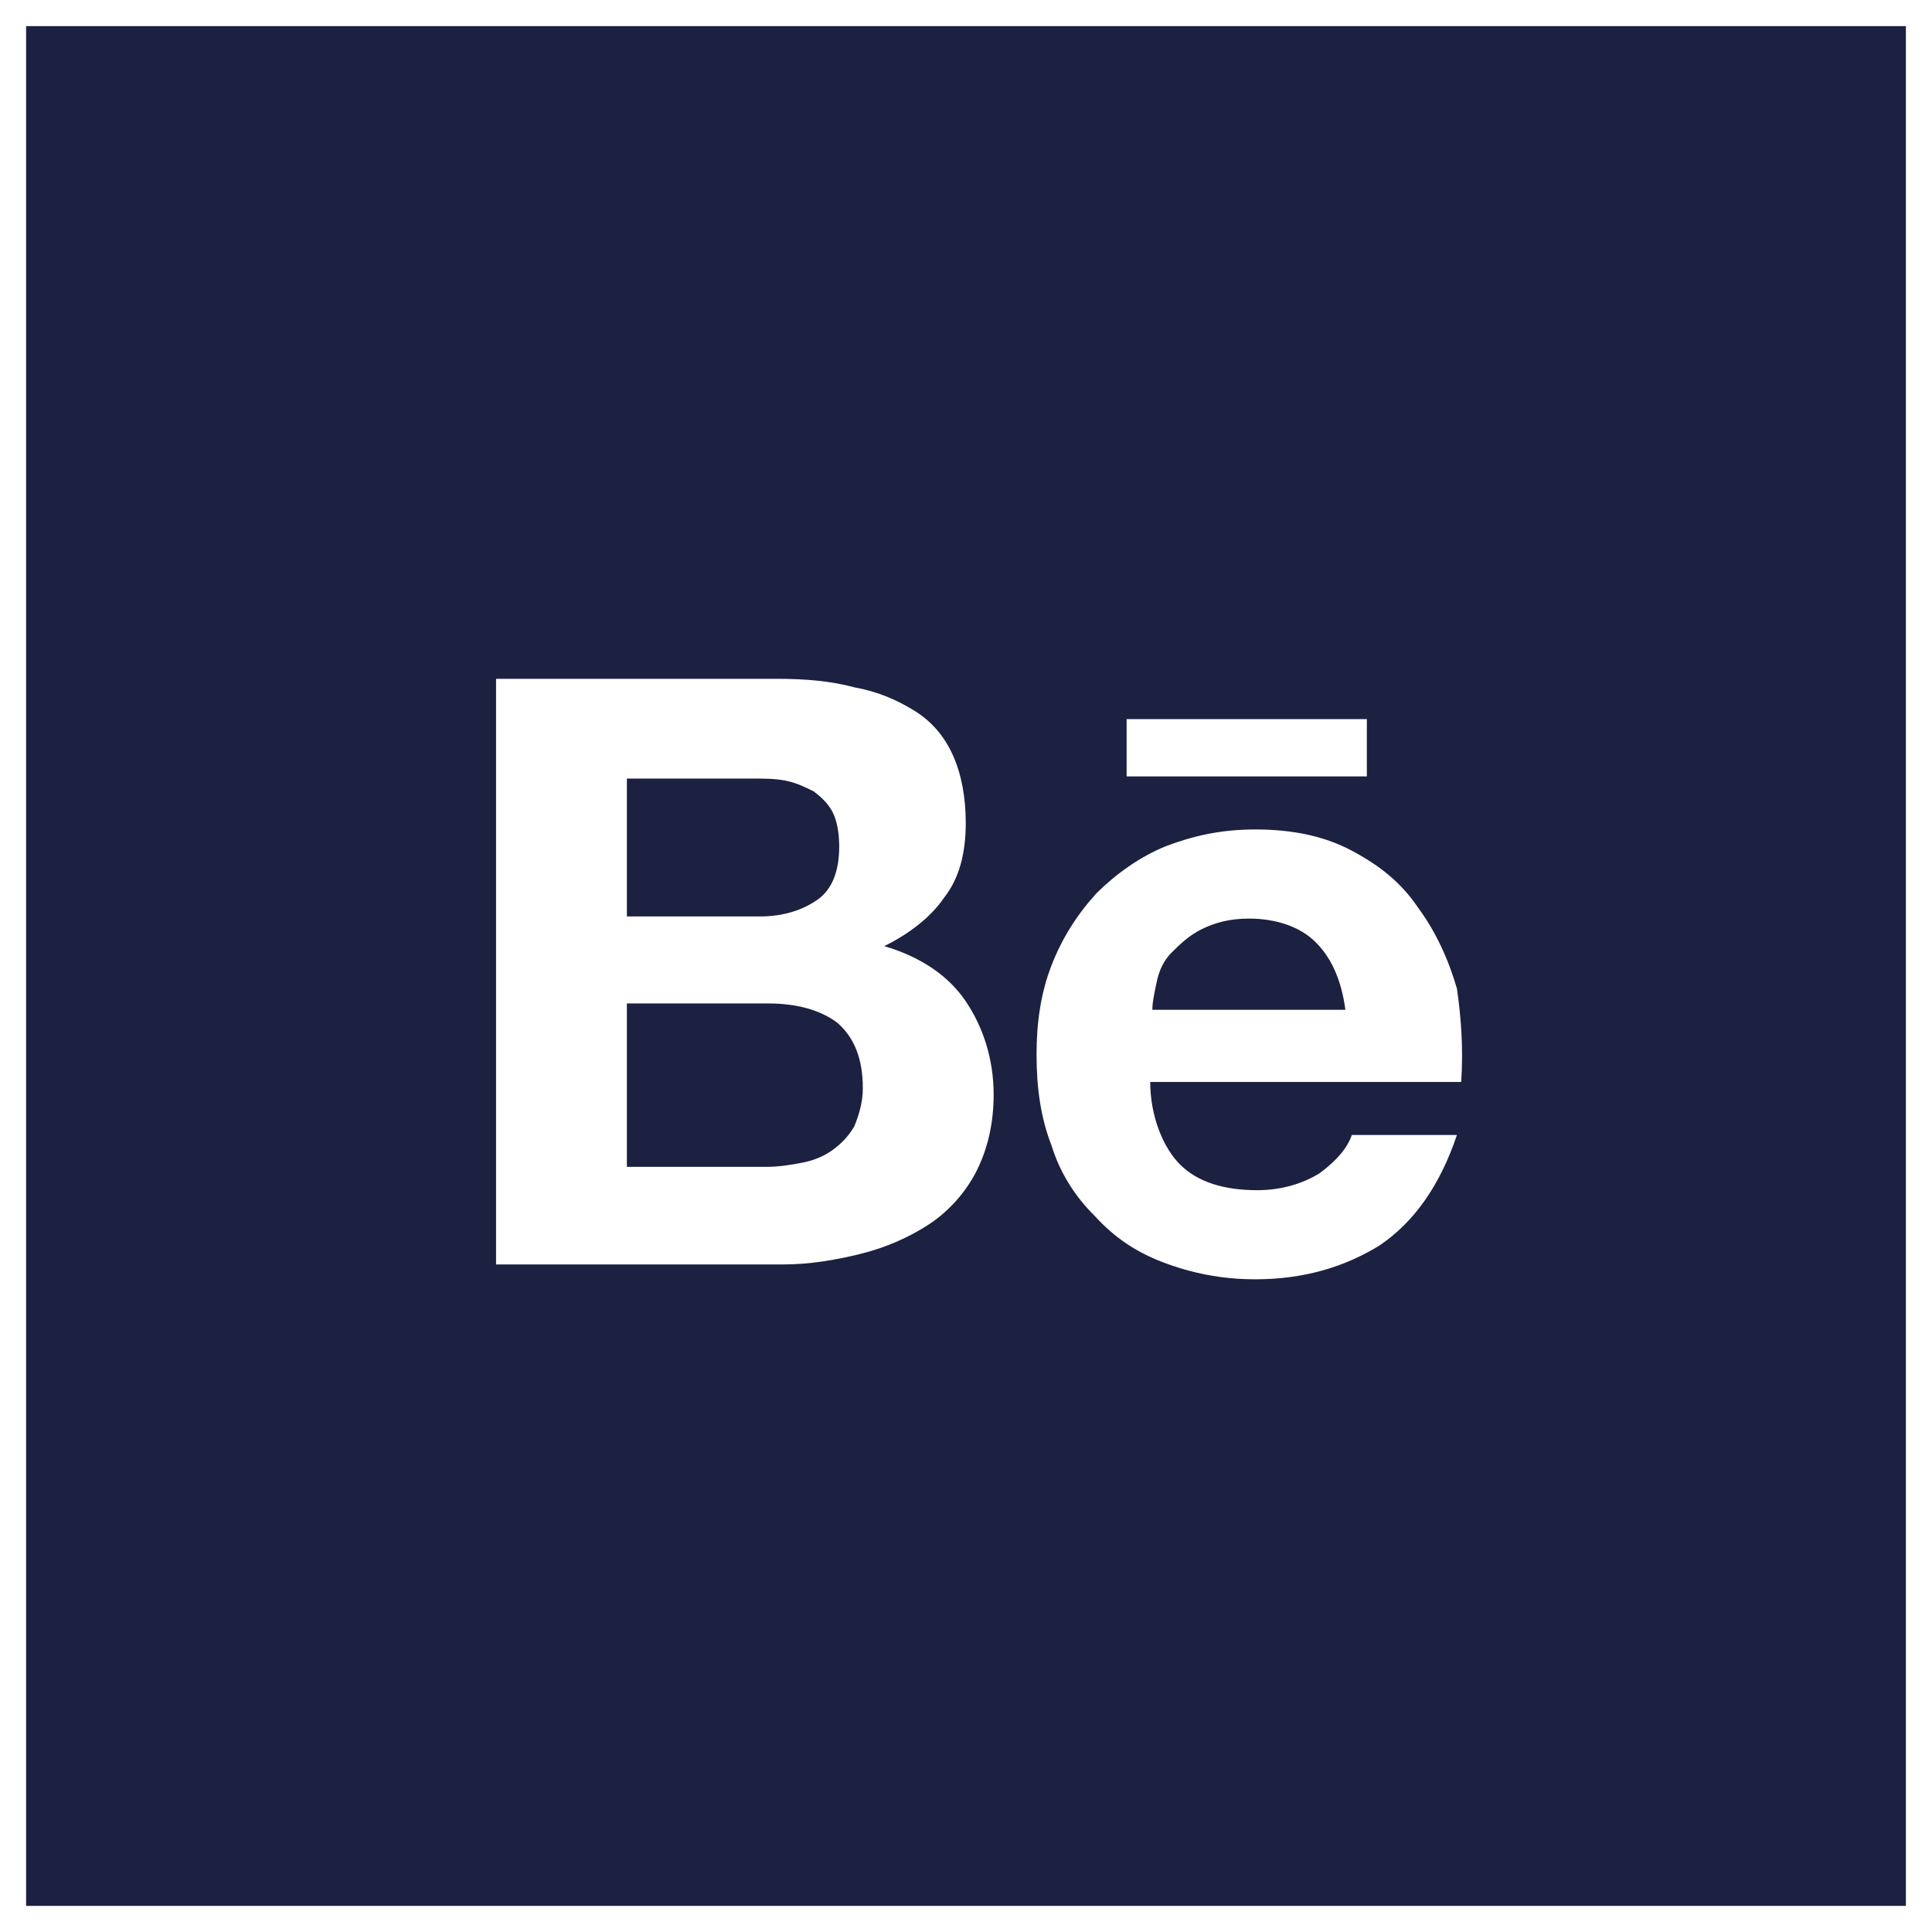
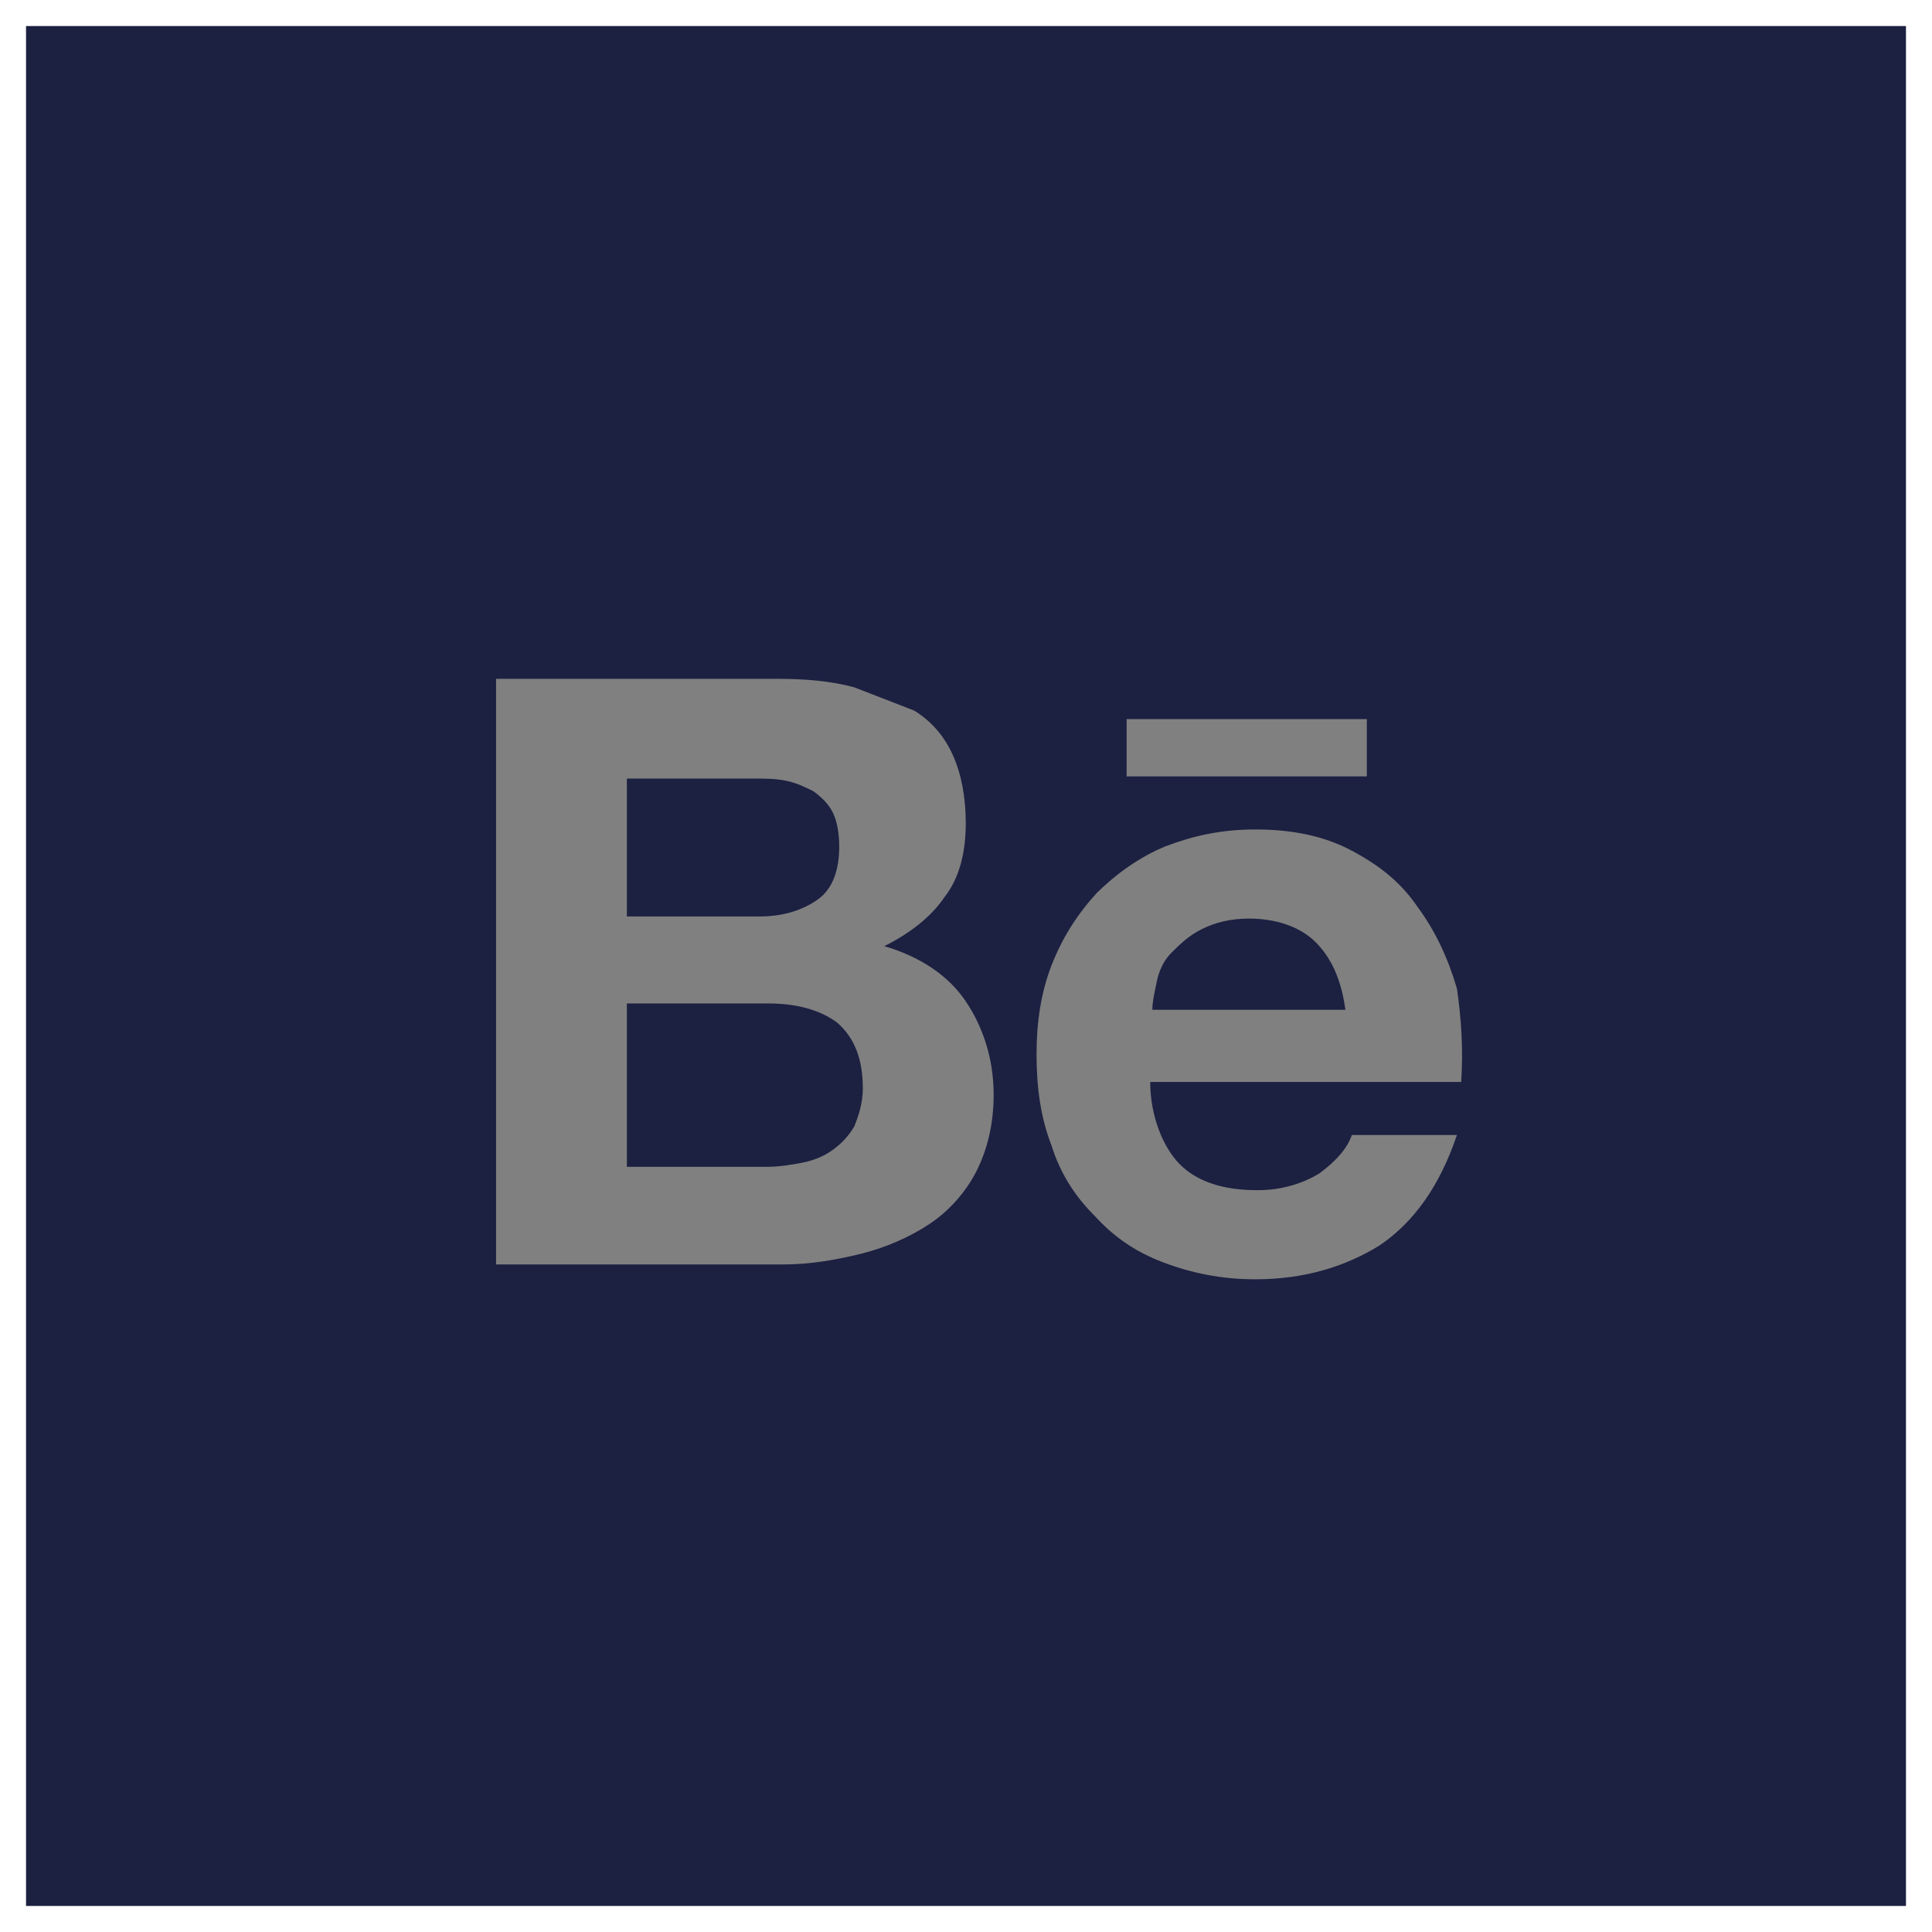
<svg xmlns="http://www.w3.org/2000/svg" width="74" height="74" viewBox="0 0 74 74" fill="none">
  <rect x="0" y="0" width="74" height="74" fill="#808080" stroke="none" />
-   <rect x="0.5" y="0.5" width="73" height="73" fill="white" />
  <rect x="0.5" y="0.5" width="73" height="73" stroke="white" />
-   <path fill-rule="evenodd" clip-rule="evenodd" d="M73 1H1V73H73V1ZM32.719 26.325C31.816 26.081 30.83 26 29.762 26H19V48.431H30.008C30.994 48.431 31.98 48.269 32.966 48.025C33.951 47.781 34.855 47.375 35.594 46.887C36.334 46.399 36.991 45.668 37.402 44.855C37.812 44.042 38.059 43.067 38.059 41.929C38.059 40.548 37.648 39.329 36.991 38.353C36.334 37.378 35.266 36.647 33.869 36.24C34.855 35.753 35.677 35.102 36.169 34.371C36.745 33.64 36.991 32.664 36.991 31.526C36.991 30.551 36.827 29.657 36.498 28.926C36.169 28.194 35.677 27.625 35.02 27.219C34.362 26.813 33.623 26.488 32.719 26.325ZM31.323 34.452C30.748 34.859 30.008 35.102 29.105 35.102H24.011V29.82H28.776C29.269 29.82 29.68 29.82 30.09 29.901C30.501 29.982 30.83 30.145 31.158 30.307L31.158 30.307C31.487 30.551 31.733 30.795 31.898 31.12C32.062 31.445 32.144 31.933 32.144 32.42C32.144 33.315 31.898 34.046 31.323 34.452ZM30.748 44.53C30.337 44.611 29.844 44.693 29.351 44.693H24.011V38.435H29.433C30.501 38.435 31.405 38.678 32.062 39.166C32.719 39.735 33.048 40.548 33.048 41.685C33.048 42.254 32.883 42.742 32.719 43.148C32.473 43.555 32.226 43.798 31.898 44.042C31.569 44.286 31.158 44.449 30.748 44.53ZM48.163 45.587C46.849 45.587 45.863 45.261 45.206 44.611C44.549 43.961 44.056 42.742 44.056 41.442H55.968C56.05 40.141 55.968 39.004 55.804 37.866C55.475 36.728 54.982 35.671 54.325 34.778C53.668 33.802 52.846 33.152 51.778 32.583C50.71 32.014 49.478 31.77 48.081 31.77C46.767 31.77 45.699 32.014 44.631 32.42C43.645 32.827 42.742 33.477 42.002 34.209C41.263 35.021 40.688 35.915 40.277 36.972C39.866 38.028 39.702 39.166 39.702 40.385C39.702 41.685 39.866 42.823 40.277 43.88C40.606 44.936 41.181 45.83 41.92 46.562C42.659 47.375 43.481 47.944 44.549 48.35C45.617 48.756 46.767 49 48.081 49C49.971 49 51.532 48.512 52.846 47.7C54.161 46.806 55.146 45.424 55.804 43.473H51.778C51.614 43.961 51.203 44.449 50.546 44.936C49.889 45.343 49.067 45.587 48.163 45.587ZM47.835 35.184C48.903 35.184 49.806 35.509 50.382 36.078C50.957 36.647 51.367 37.459 51.532 38.678H44.138C44.138 38.41 44.194 38.141 44.26 37.826C44.274 37.76 44.288 37.692 44.302 37.622C44.385 37.216 44.549 36.809 44.877 36.484C45.206 36.159 45.535 35.834 46.028 35.59C46.52 35.346 47.096 35.184 47.835 35.184ZM52.353 27.544H43.152V29.738H52.353V27.544Z" fill="#1C2041" />
+   <path fill-rule="evenodd" clip-rule="evenodd" d="M73 1H1V73H73V1ZM32.719 26.325C31.816 26.081 30.83 26 29.762 26H19V48.431H30.008C30.994 48.431 31.98 48.269 32.966 48.025C33.951 47.781 34.855 47.375 35.594 46.887C36.334 46.399 36.991 45.668 37.402 44.855C37.812 44.042 38.059 43.067 38.059 41.929C38.059 40.548 37.648 39.329 36.991 38.353C36.334 37.378 35.266 36.647 33.869 36.24C34.855 35.753 35.677 35.102 36.169 34.371C36.745 33.64 36.991 32.664 36.991 31.526C36.991 30.551 36.827 29.657 36.498 28.926C36.169 28.194 35.677 27.625 35.02 27.219ZM31.323 34.452C30.748 34.859 30.008 35.102 29.105 35.102H24.011V29.82H28.776C29.269 29.82 29.68 29.82 30.09 29.901C30.501 29.982 30.83 30.145 31.158 30.307L31.158 30.307C31.487 30.551 31.733 30.795 31.898 31.12C32.062 31.445 32.144 31.933 32.144 32.42C32.144 33.315 31.898 34.046 31.323 34.452ZM30.748 44.53C30.337 44.611 29.844 44.693 29.351 44.693H24.011V38.435H29.433C30.501 38.435 31.405 38.678 32.062 39.166C32.719 39.735 33.048 40.548 33.048 41.685C33.048 42.254 32.883 42.742 32.719 43.148C32.473 43.555 32.226 43.798 31.898 44.042C31.569 44.286 31.158 44.449 30.748 44.53ZM48.163 45.587C46.849 45.587 45.863 45.261 45.206 44.611C44.549 43.961 44.056 42.742 44.056 41.442H55.968C56.05 40.141 55.968 39.004 55.804 37.866C55.475 36.728 54.982 35.671 54.325 34.778C53.668 33.802 52.846 33.152 51.778 32.583C50.71 32.014 49.478 31.77 48.081 31.77C46.767 31.77 45.699 32.014 44.631 32.42C43.645 32.827 42.742 33.477 42.002 34.209C41.263 35.021 40.688 35.915 40.277 36.972C39.866 38.028 39.702 39.166 39.702 40.385C39.702 41.685 39.866 42.823 40.277 43.88C40.606 44.936 41.181 45.83 41.92 46.562C42.659 47.375 43.481 47.944 44.549 48.35C45.617 48.756 46.767 49 48.081 49C49.971 49 51.532 48.512 52.846 47.7C54.161 46.806 55.146 45.424 55.804 43.473H51.778C51.614 43.961 51.203 44.449 50.546 44.936C49.889 45.343 49.067 45.587 48.163 45.587ZM47.835 35.184C48.903 35.184 49.806 35.509 50.382 36.078C50.957 36.647 51.367 37.459 51.532 38.678H44.138C44.138 38.41 44.194 38.141 44.26 37.826C44.274 37.76 44.288 37.692 44.302 37.622C44.385 37.216 44.549 36.809 44.877 36.484C45.206 36.159 45.535 35.834 46.028 35.59C46.52 35.346 47.096 35.184 47.835 35.184ZM52.353 27.544H43.152V29.738H52.353V27.544Z" fill="#1C2041" />
</svg>